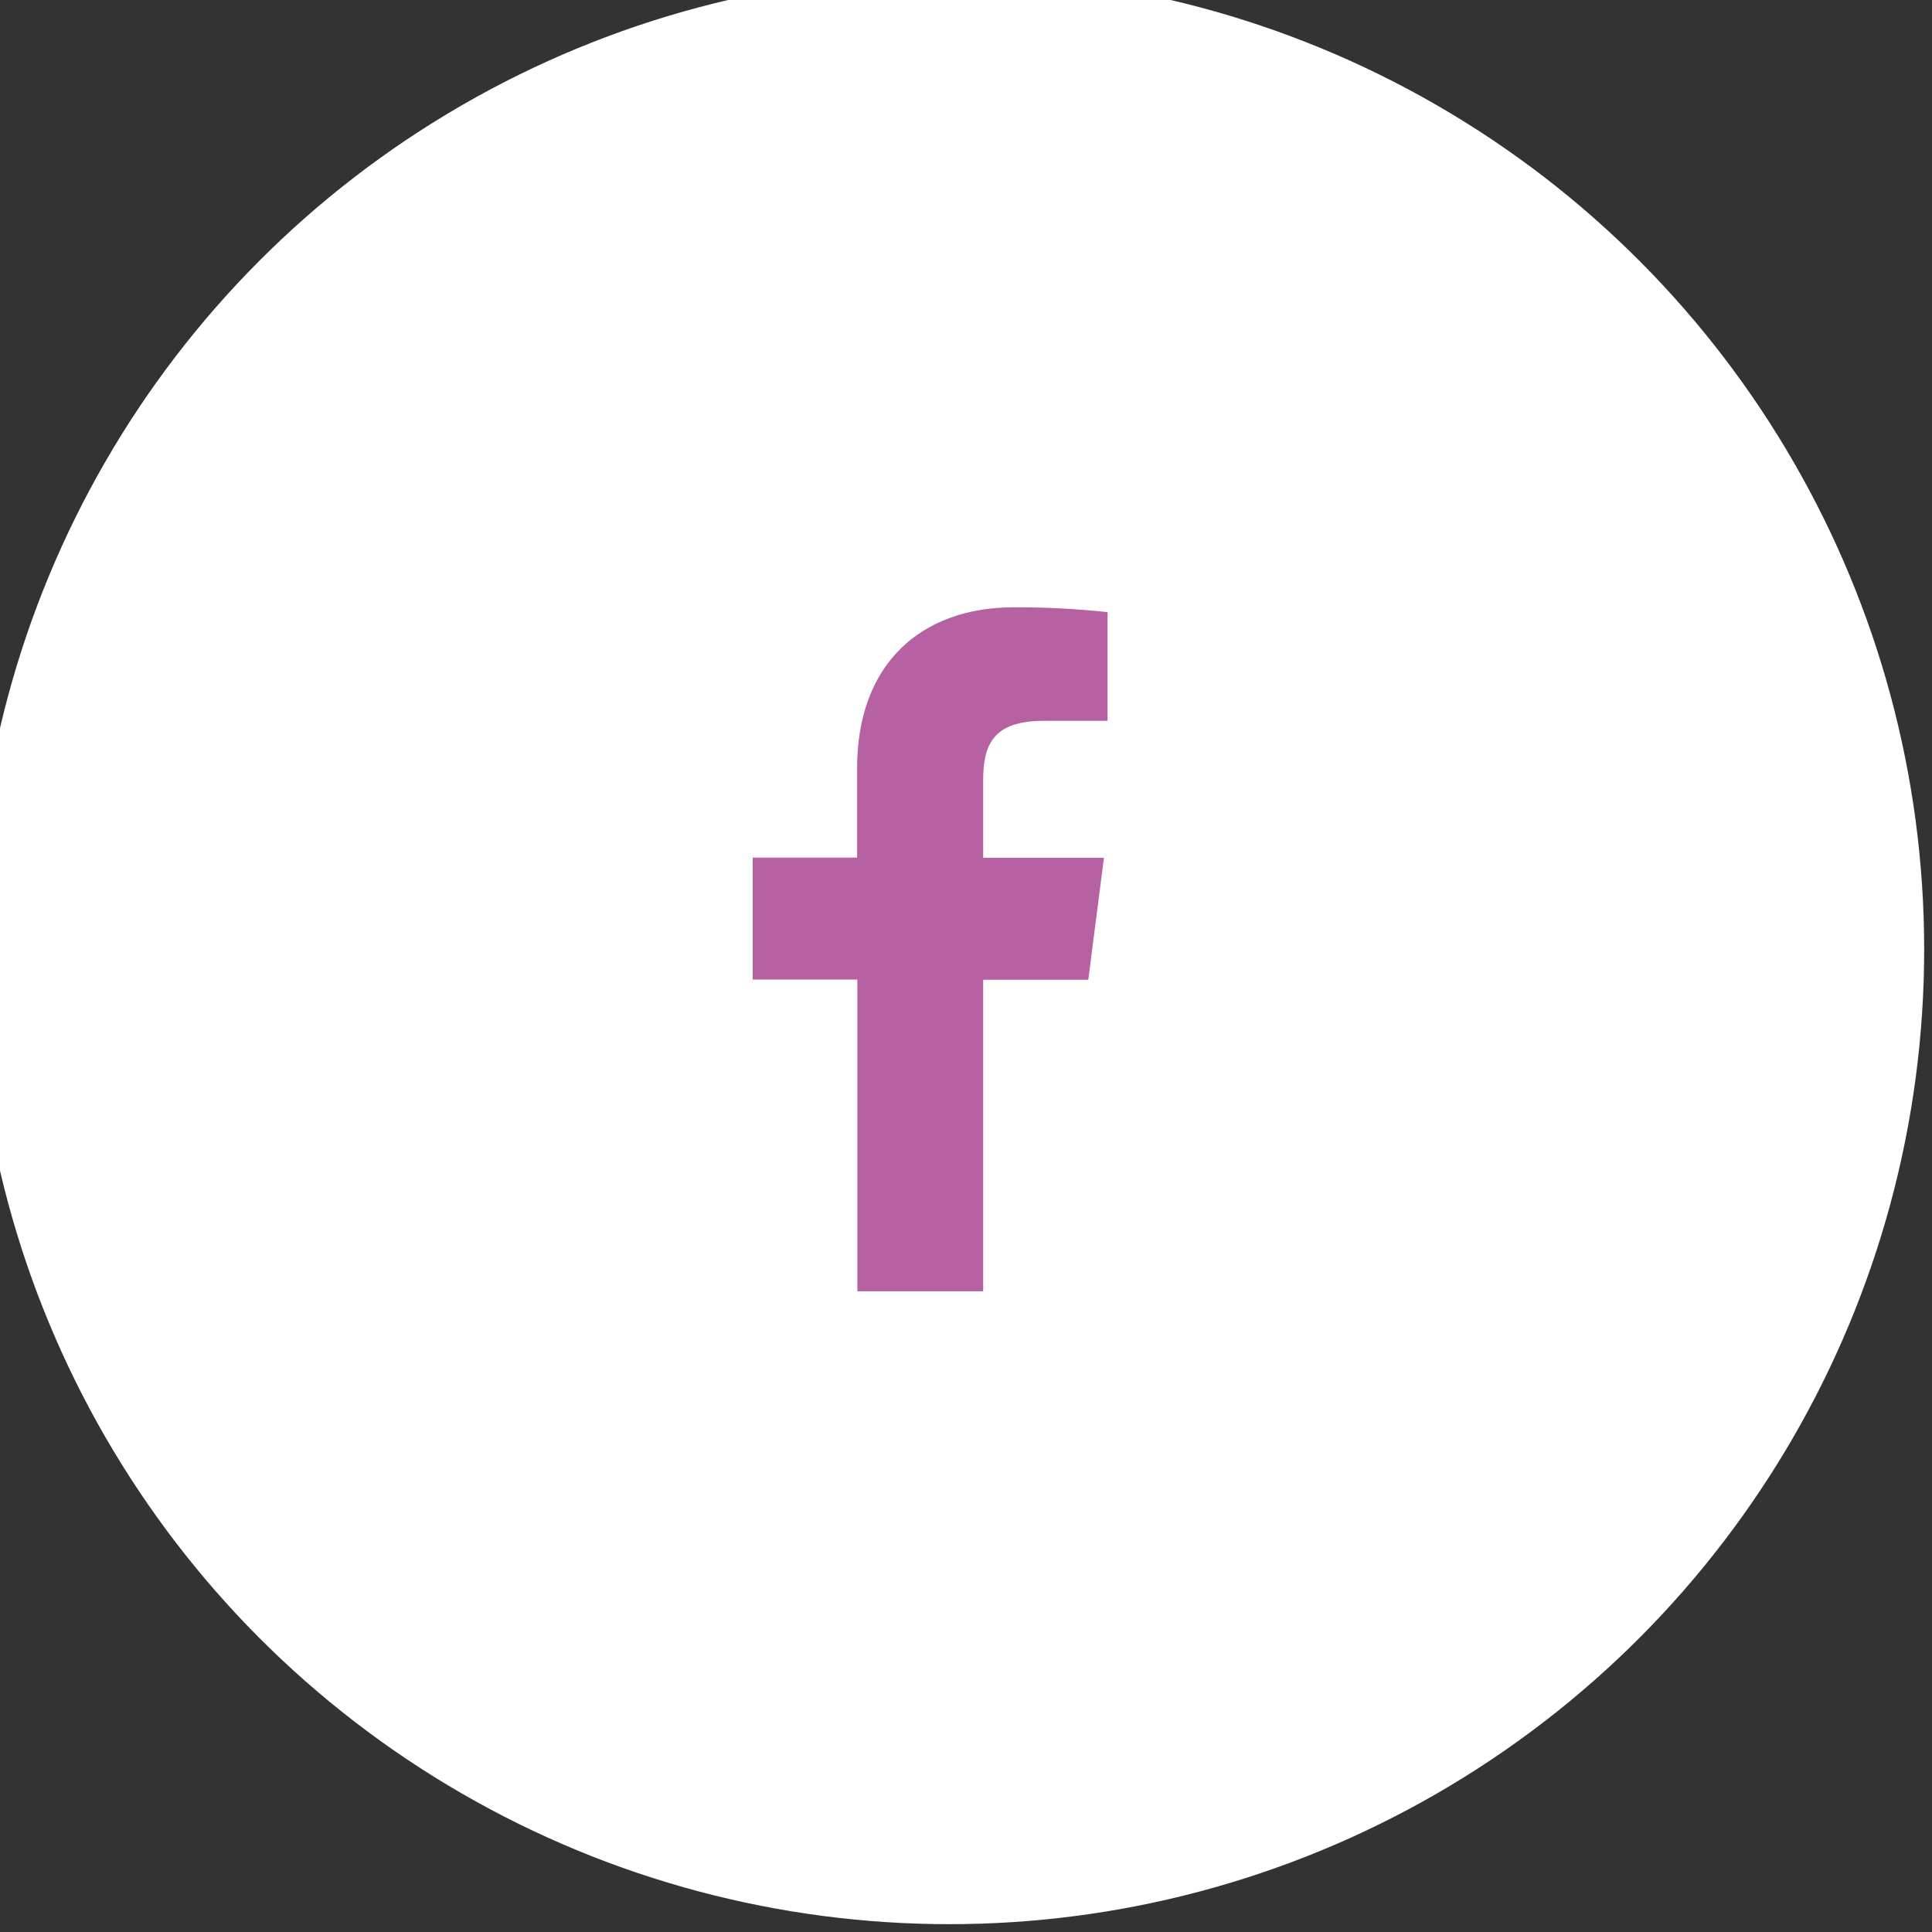
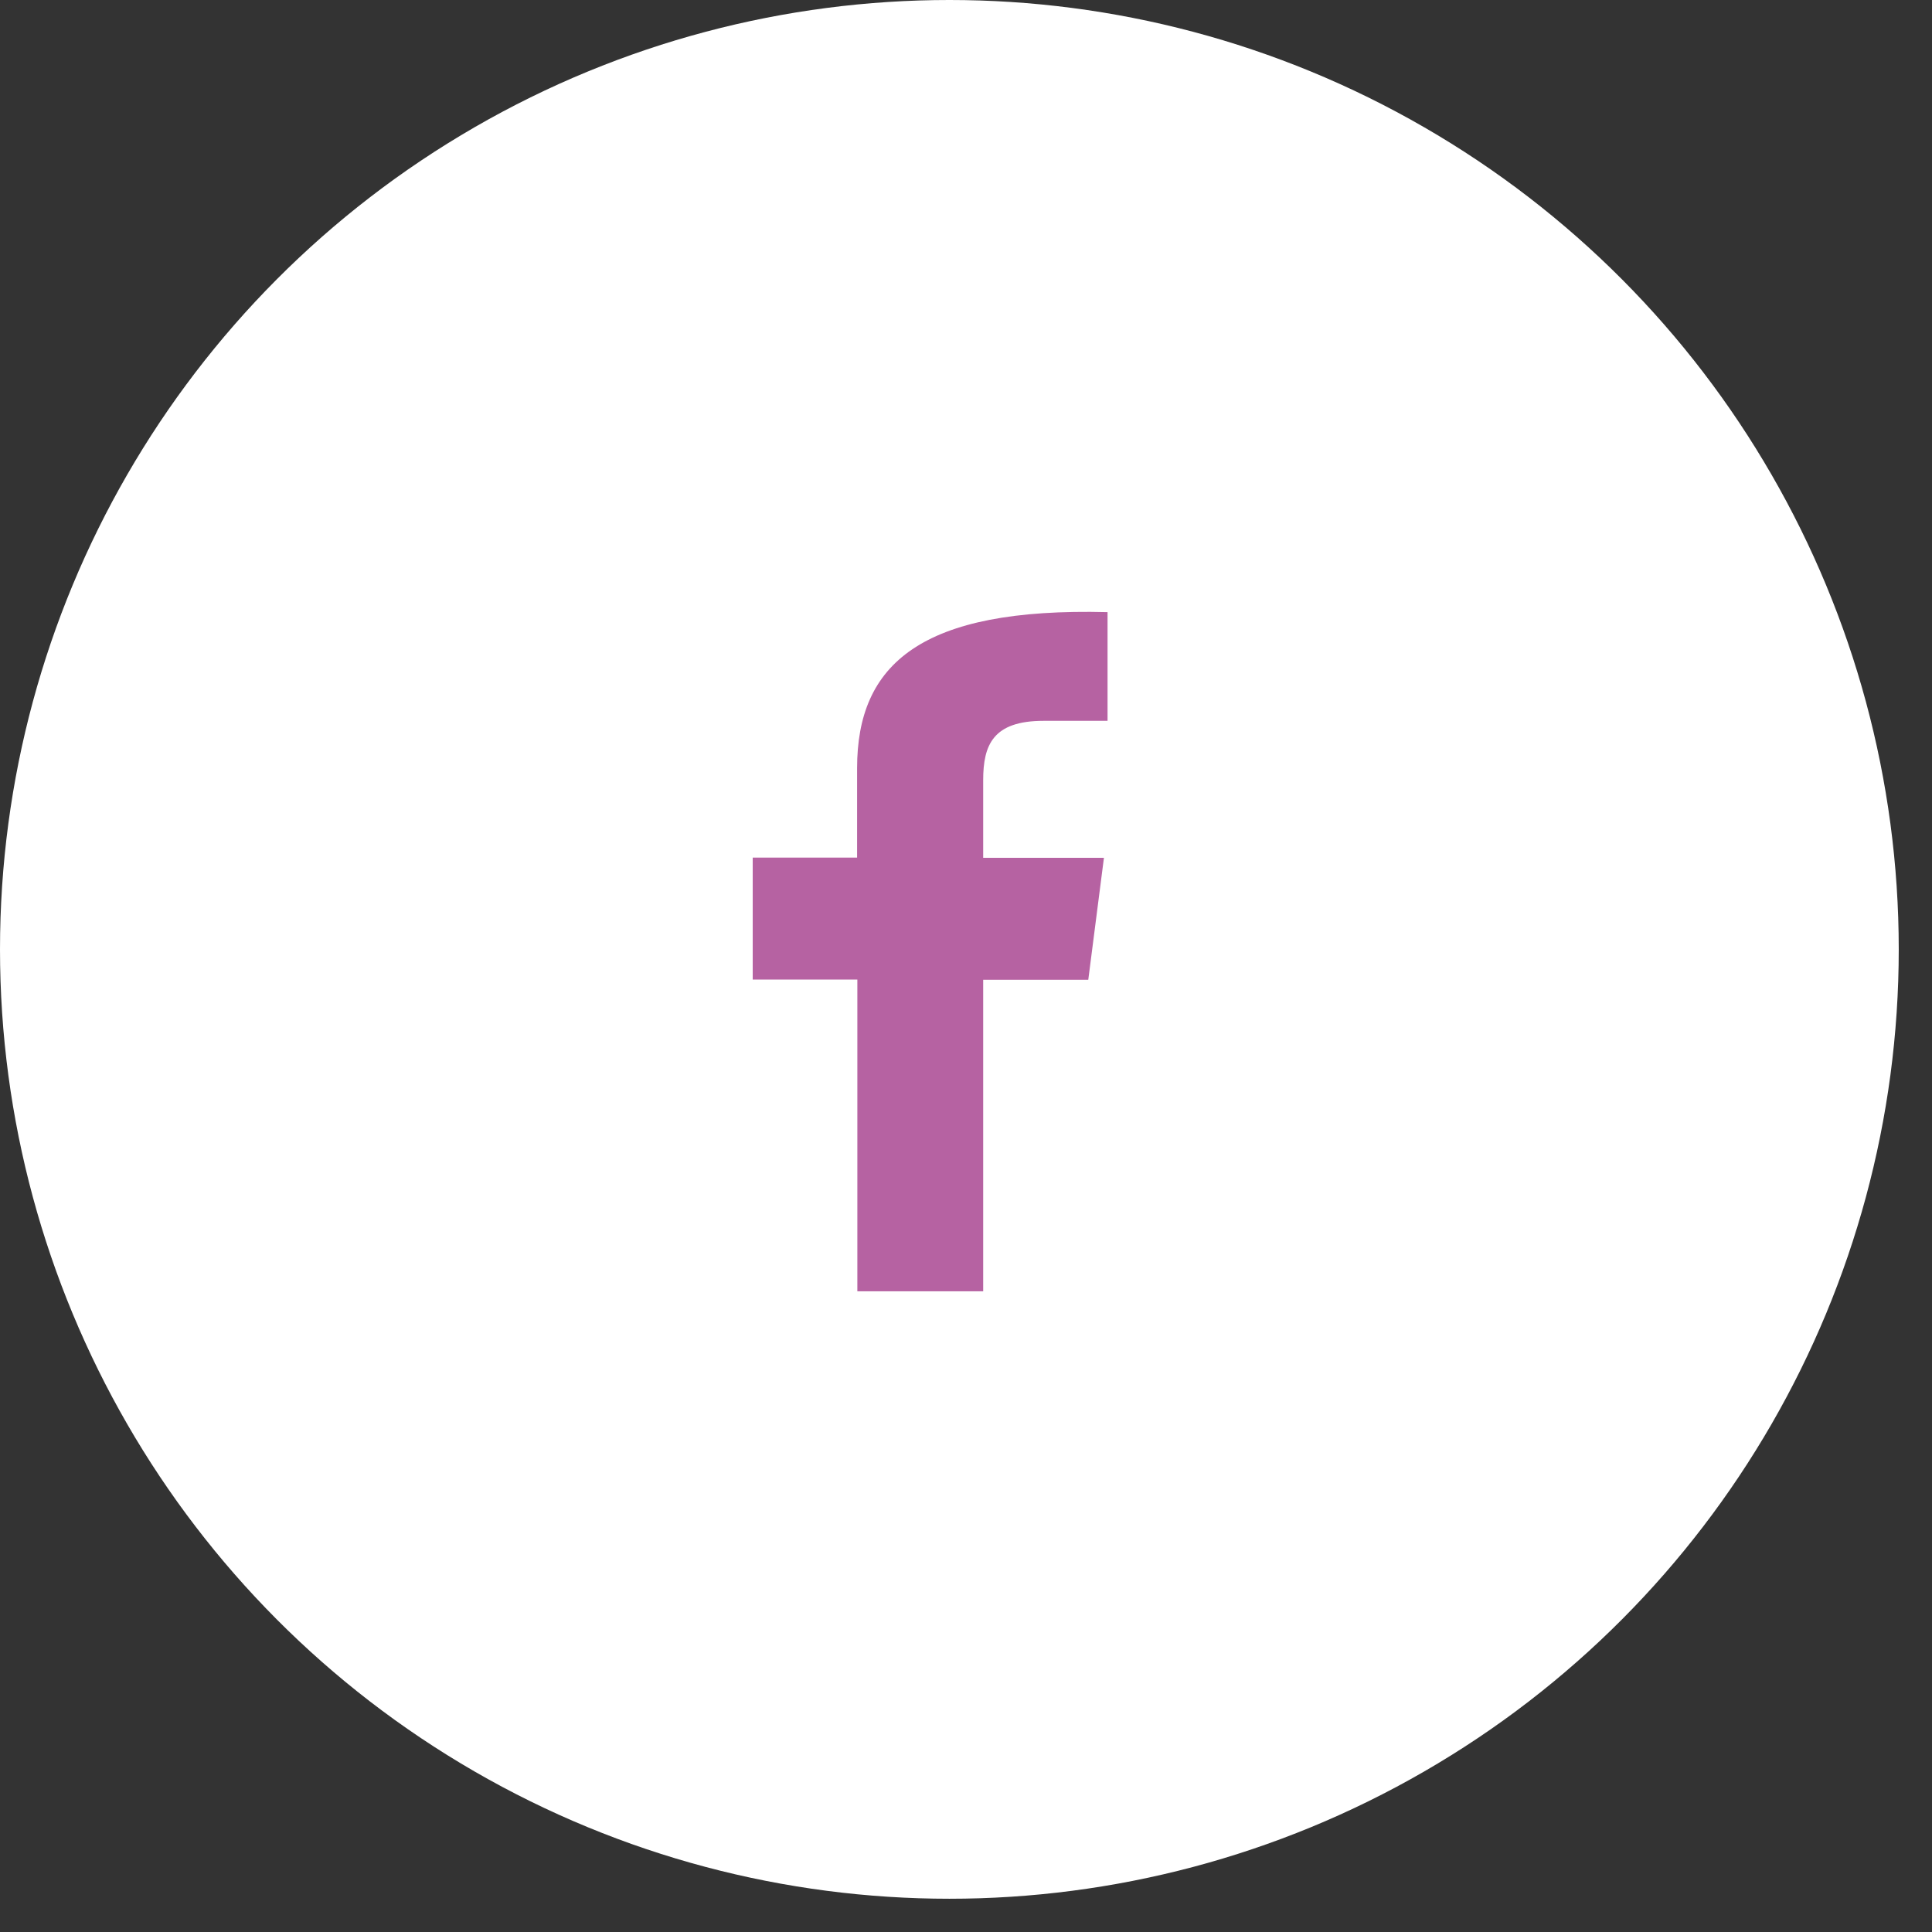
<svg xmlns="http://www.w3.org/2000/svg" width="38" height="38" viewBox="0 0 38 38" fill="none">
  <rect x="0" y="0" width="38" height="38" fill="#333333" stroke="none" />
  <circle cx="18.673" cy="18.673" r="18.673" fill="white" />
-   <circle cx="18.673" cy="18.673" r="18.673" stroke="white" />
-   <path d="M19.338 25.398V19.271H21.405L21.713 16.872H19.338V15.345C19.338 14.652 19.531 14.178 20.525 14.178H21.784V12.04C21.172 11.974 20.555 11.942 19.94 11.945C18.113 11.945 16.858 13.06 16.858 15.108V16.868H14.805V19.267H16.863V25.398H19.338Z" fill="#B662A2" />
+   <path d="M19.338 25.398V19.271H21.405L21.713 16.872H19.338V15.345C19.338 14.652 19.531 14.178 20.525 14.178H21.784V12.04C18.113 11.945 16.858 13.06 16.858 15.108V16.868H14.805V19.267H16.863V25.398H19.338Z" fill="#B662A2" />
</svg>